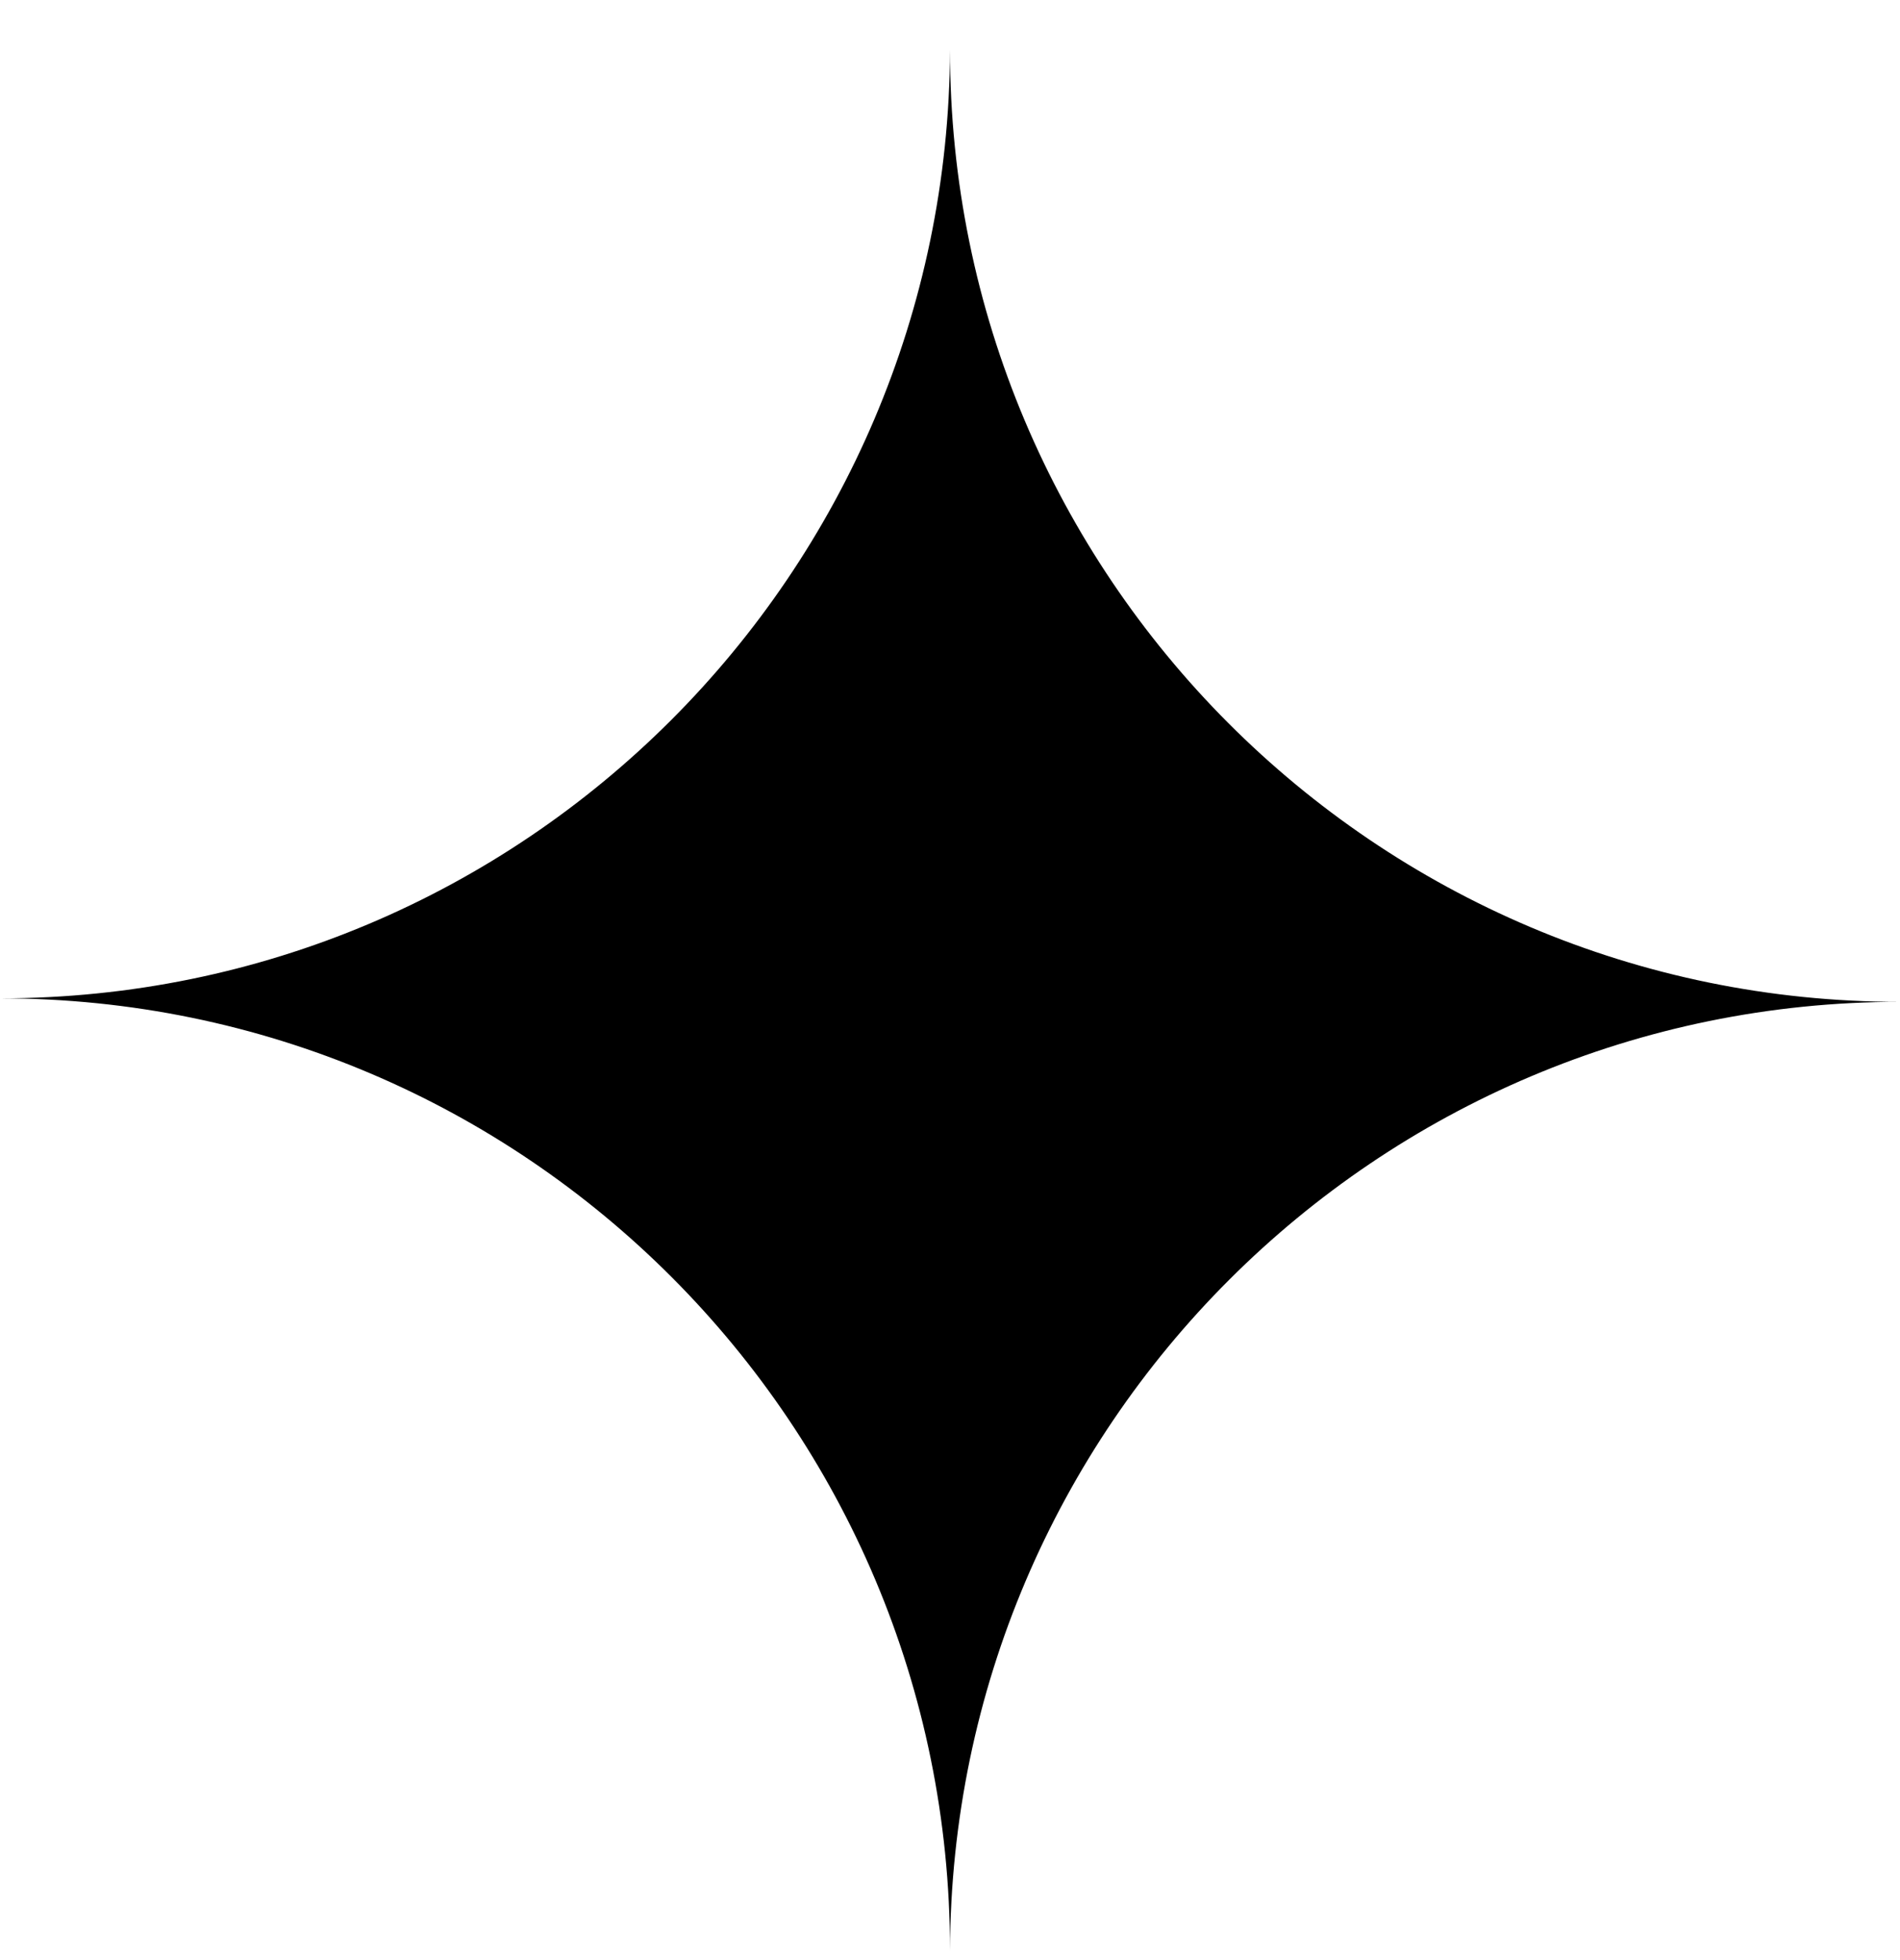
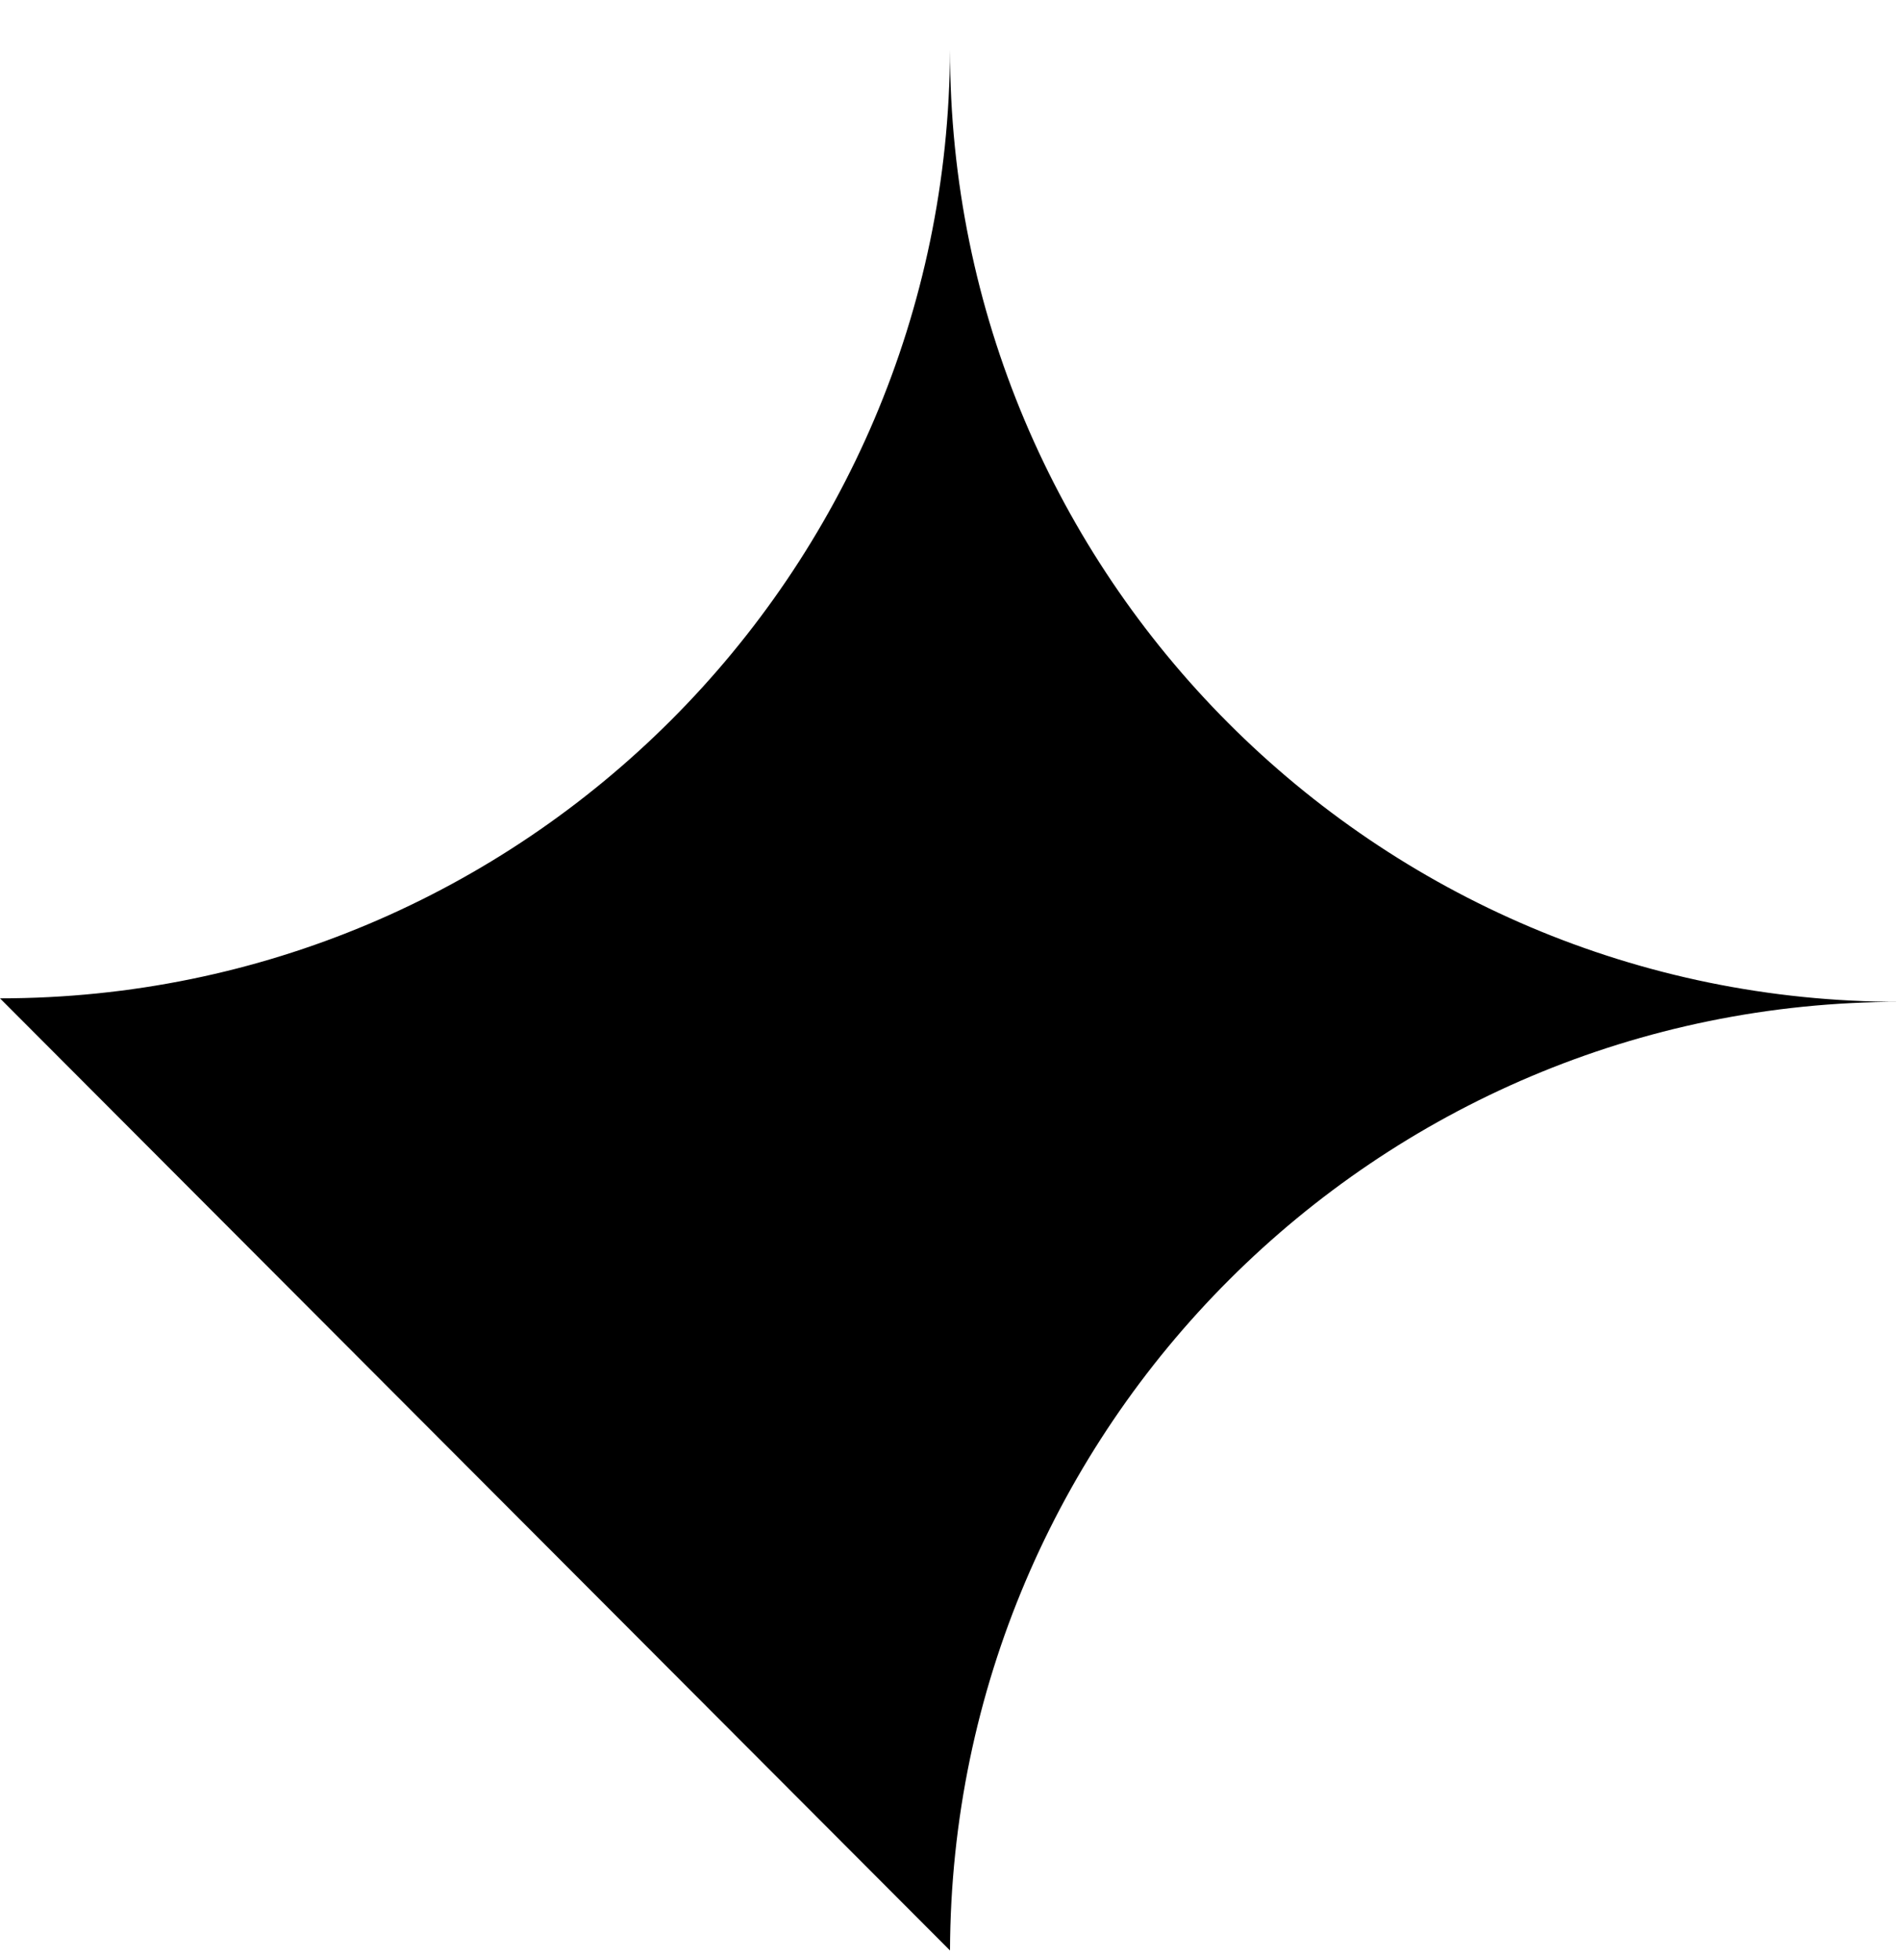
<svg xmlns="http://www.w3.org/2000/svg" width="32" height="33" viewBox="0 0 32 33" fill="none">
-   <path d="M16 32.838C16.032 24.012 23.183 16.867 32 16.867C23.163 16.867 16 9.691 16 0.838C15.968 9.664 8.817 16.808 0 16.808C8.837 16.808 16 23.985 16 32.838Z" fill="black" />
+   <path d="M16 32.838C16.032 24.012 23.183 16.867 32 16.867C23.163 16.867 16 9.691 16 0.838C15.968 9.664 8.817 16.808 0 16.808Z" fill="black" />
</svg>